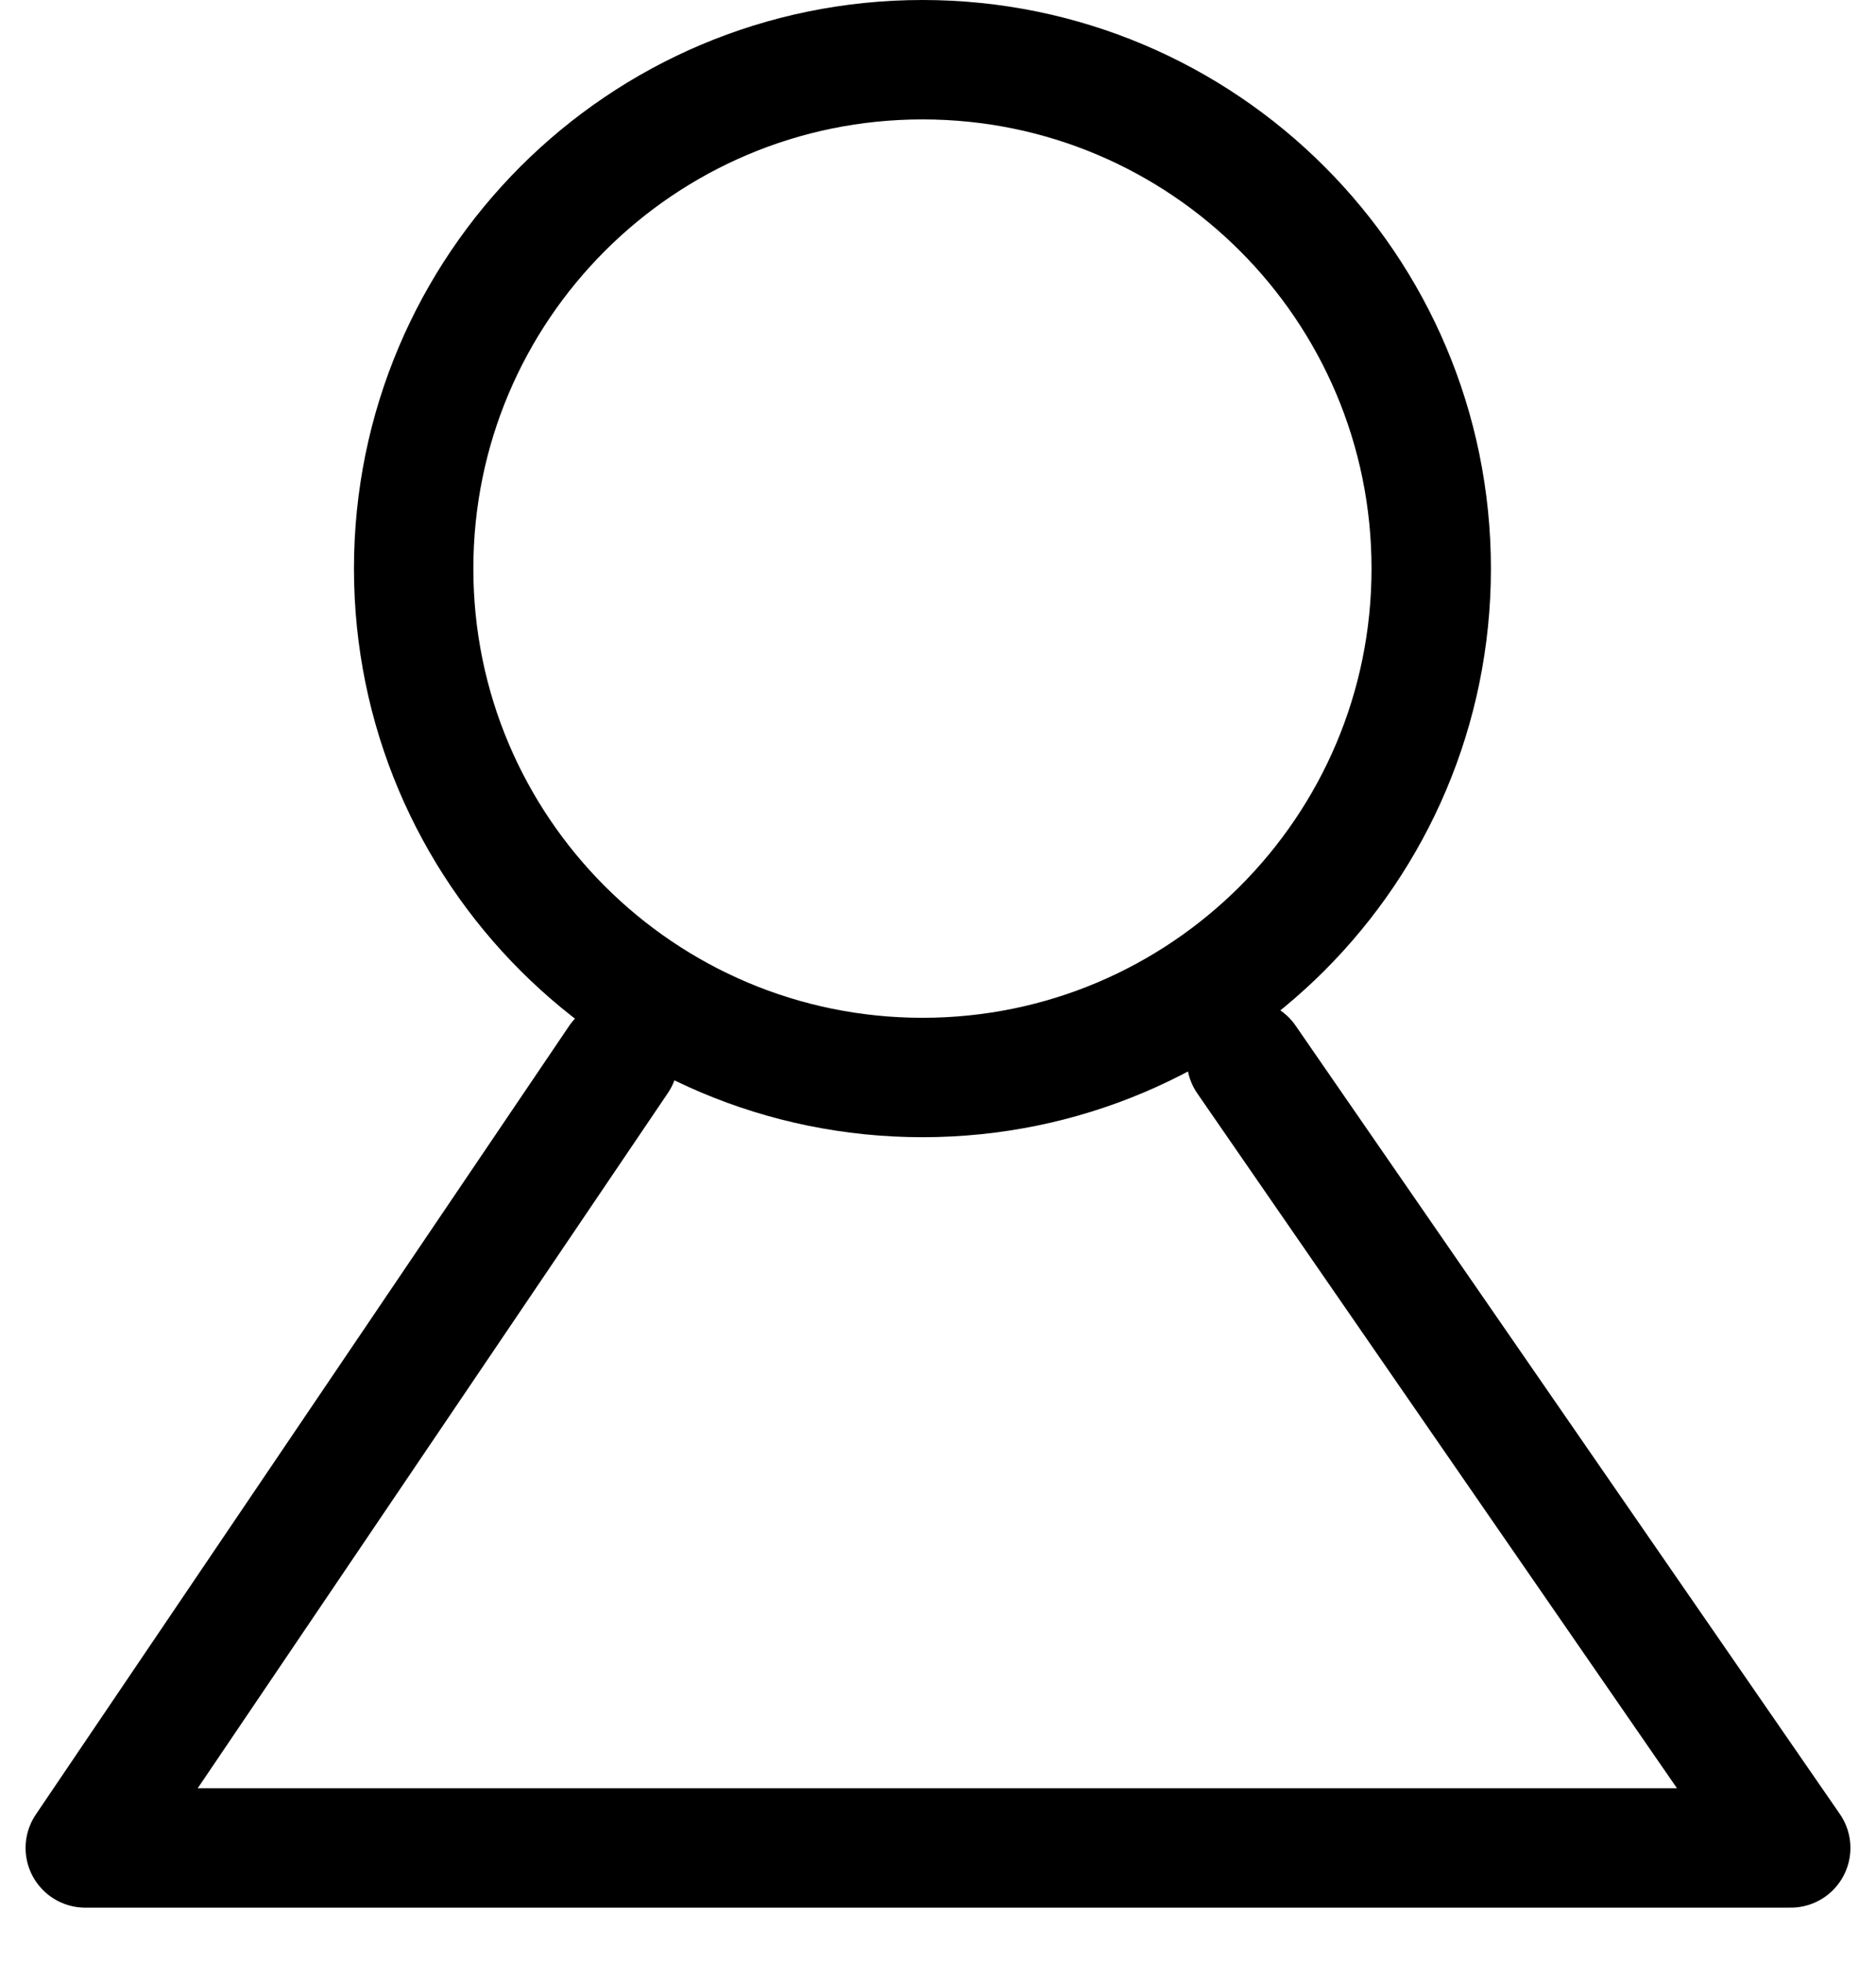
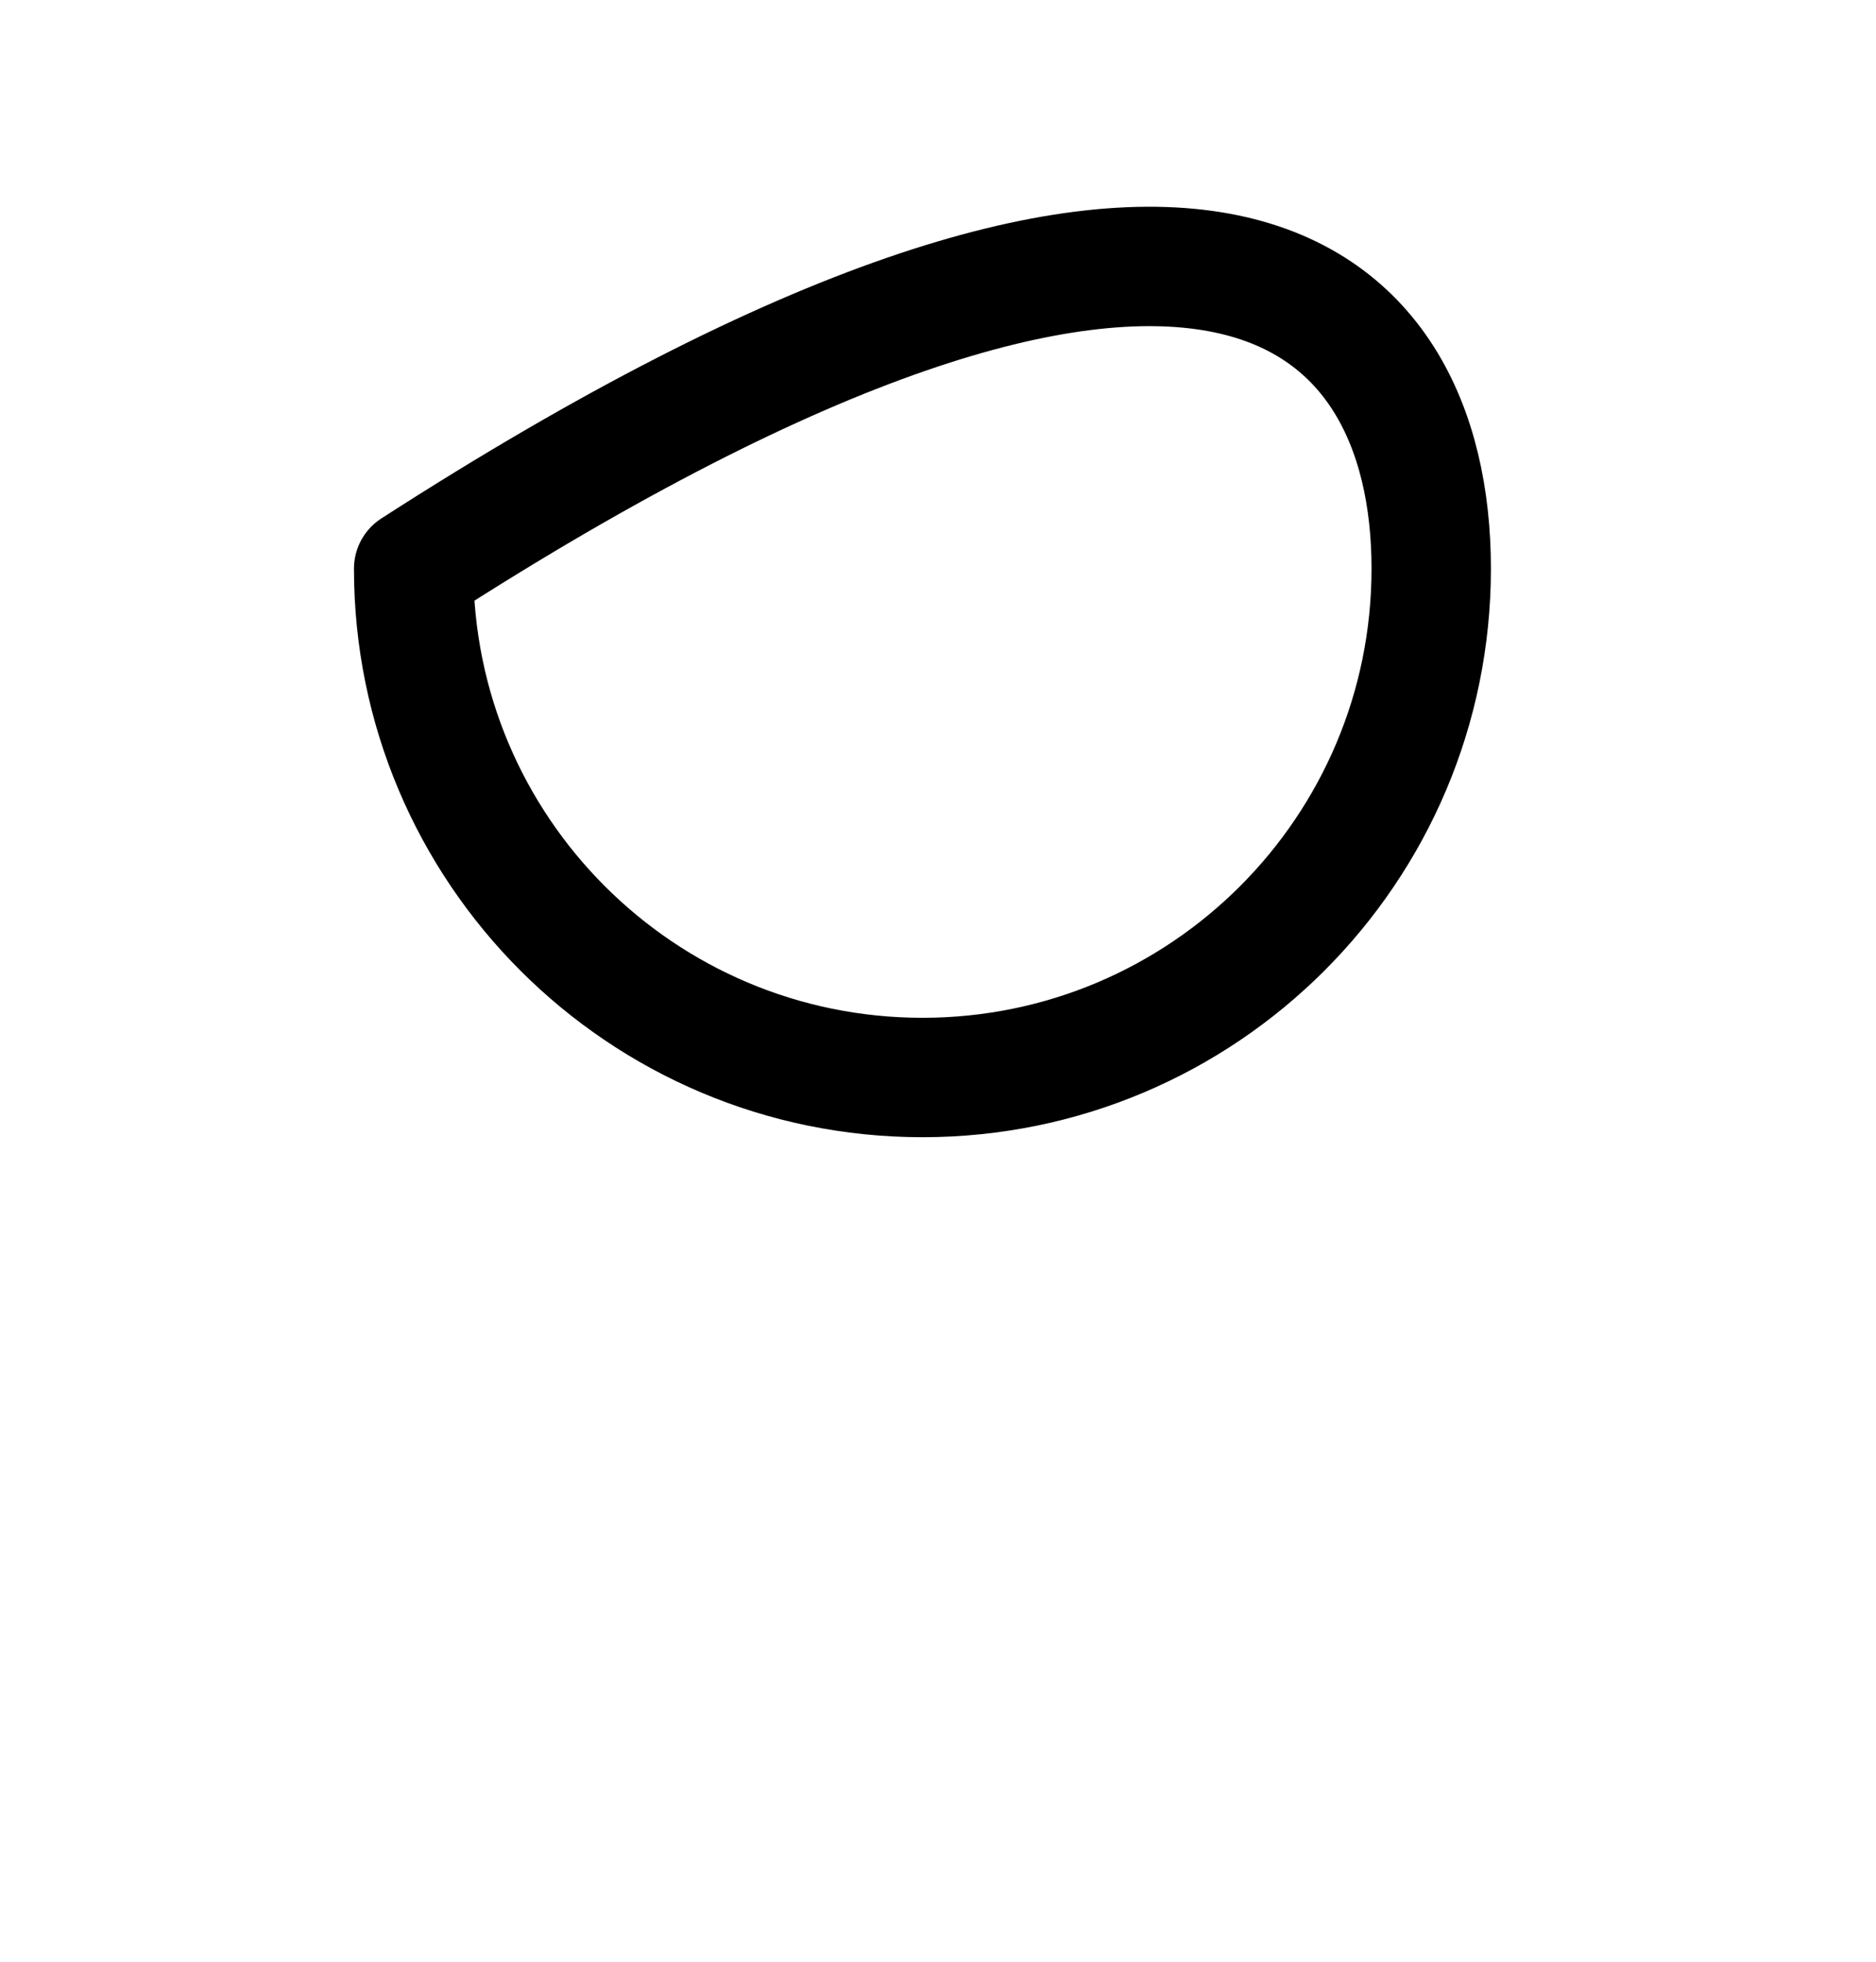
<svg xmlns="http://www.w3.org/2000/svg" width="22" height="23" viewBox="0 0 22 23" fill="none">
  <g id="ic_mypage">
-     <path id="Ellipse 2" d="M16.784 6.667C16.784 9.962 14.113 12.633 10.818 12.633C7.522 12.633 4.851 9.962 4.851 6.667C4.851 3.371 7.522 0.7 10.818 0.7C14.113 0.7 16.784 3.371 16.784 6.667Z" stroke="black" stroke-width="1.4" stroke-linecap="round" stroke-linejoin="round" />
-     <path id="Vector 2" d="M7.253 12.422L1 21.666H21L14.617 12.422" stroke="black" stroke-width="1.4" stroke-linecap="round" stroke-linejoin="round" />
+     <path id="Ellipse 2" d="M16.784 6.667C16.784 9.962 14.113 12.633 10.818 12.633C7.522 12.633 4.851 9.962 4.851 6.667C14.113 0.7 16.784 3.371 16.784 6.667Z" stroke="black" stroke-width="1.4" stroke-linecap="round" stroke-linejoin="round" />
  </g>
</svg>